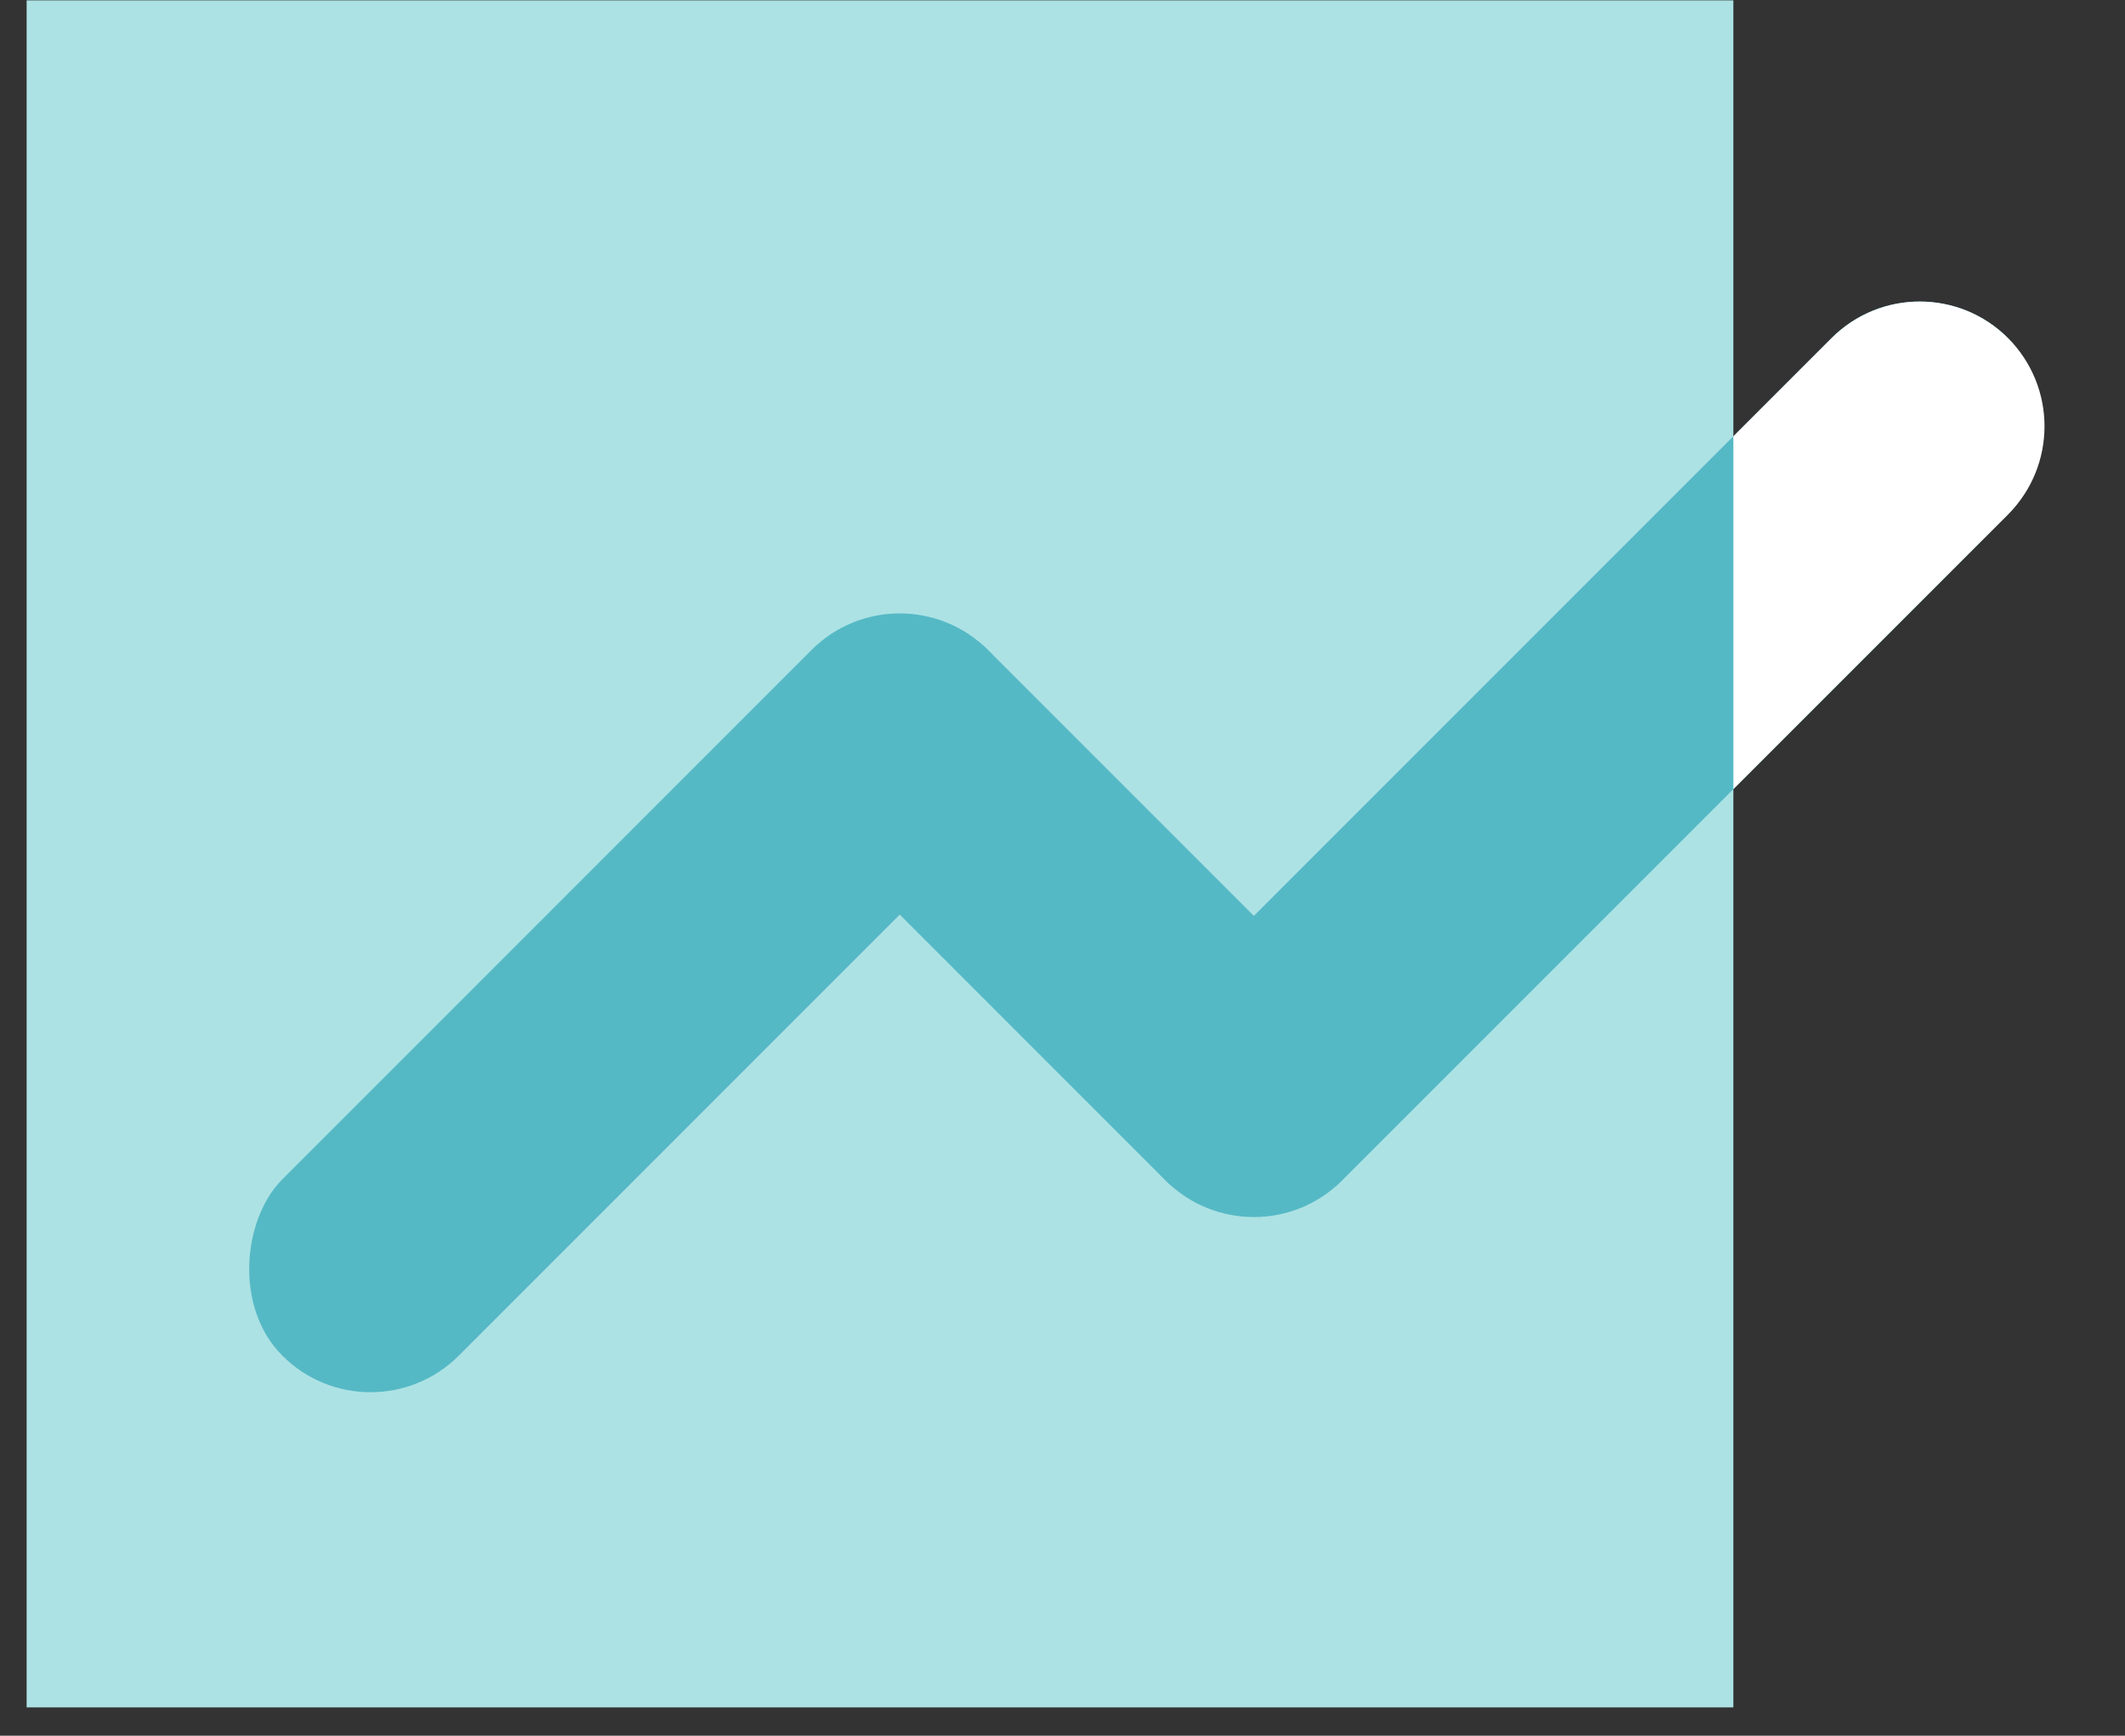
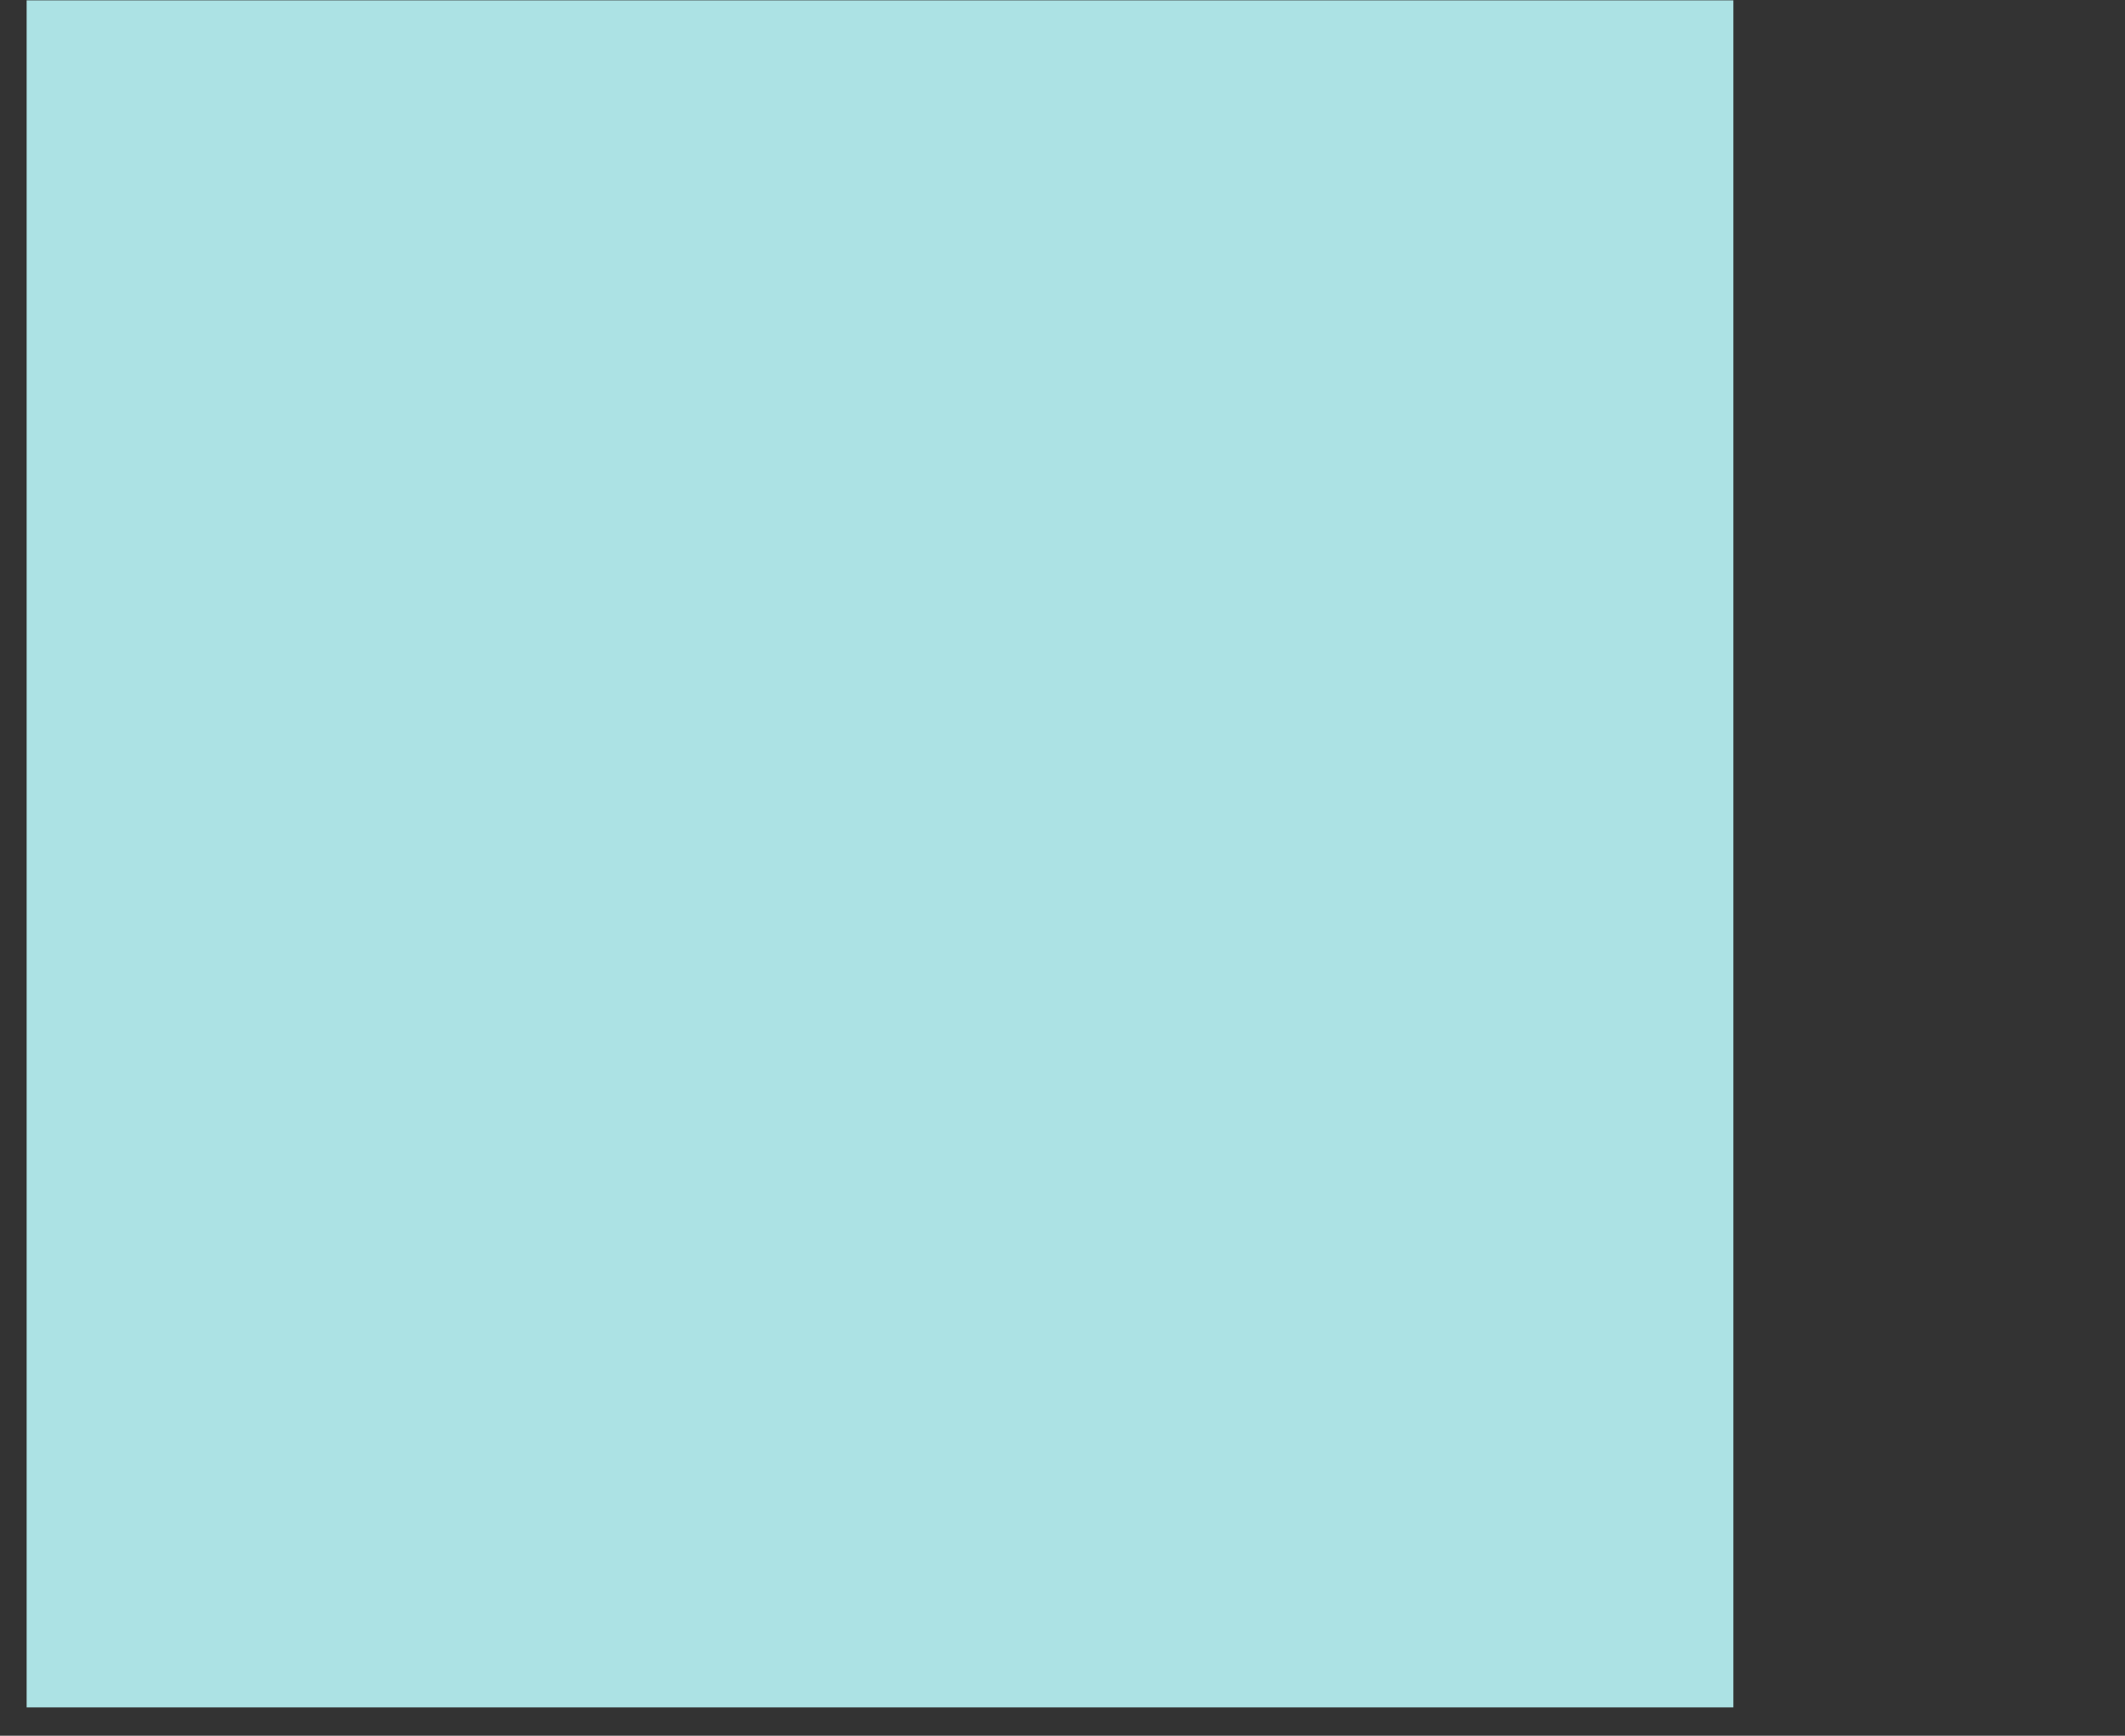
<svg xmlns="http://www.w3.org/2000/svg" width="60" height="49" viewBox="0 0 60 49" fill="none">
  <rect x="0" y="0" width="60" height="49" fill="#333333" stroke="none" />
  <rect x="0.752" y="0.01" width="48.19" height="48.19" fill="#ACE2E4" />
-   <rect x="25.405" y="15.858" width="7.044" height="28.175" rx="3.522" transform="rotate(45 25.405 15.858)" fill="#55B9C5" />
-   <rect x="40.373" y="30.826" width="7.044" height="21.131" rx="3.522" transform="rotate(135 40.373 30.826)" fill="#55B9C5" />
-   <rect x="35.403" y="35.817" width="7.044" height="33.634" rx="3.522" transform="rotate(-135 35.403 35.817)" fill="#55B9C5" />
-   <path fill-rule="evenodd" clip-rule="evenodd" d="M48.942 22.278L56.696 14.525C58.071 13.149 58.071 10.919 56.696 9.544C55.321 8.169 53.091 8.169 51.715 9.544L48.942 12.317V22.278Z" fill="white" />
</svg>